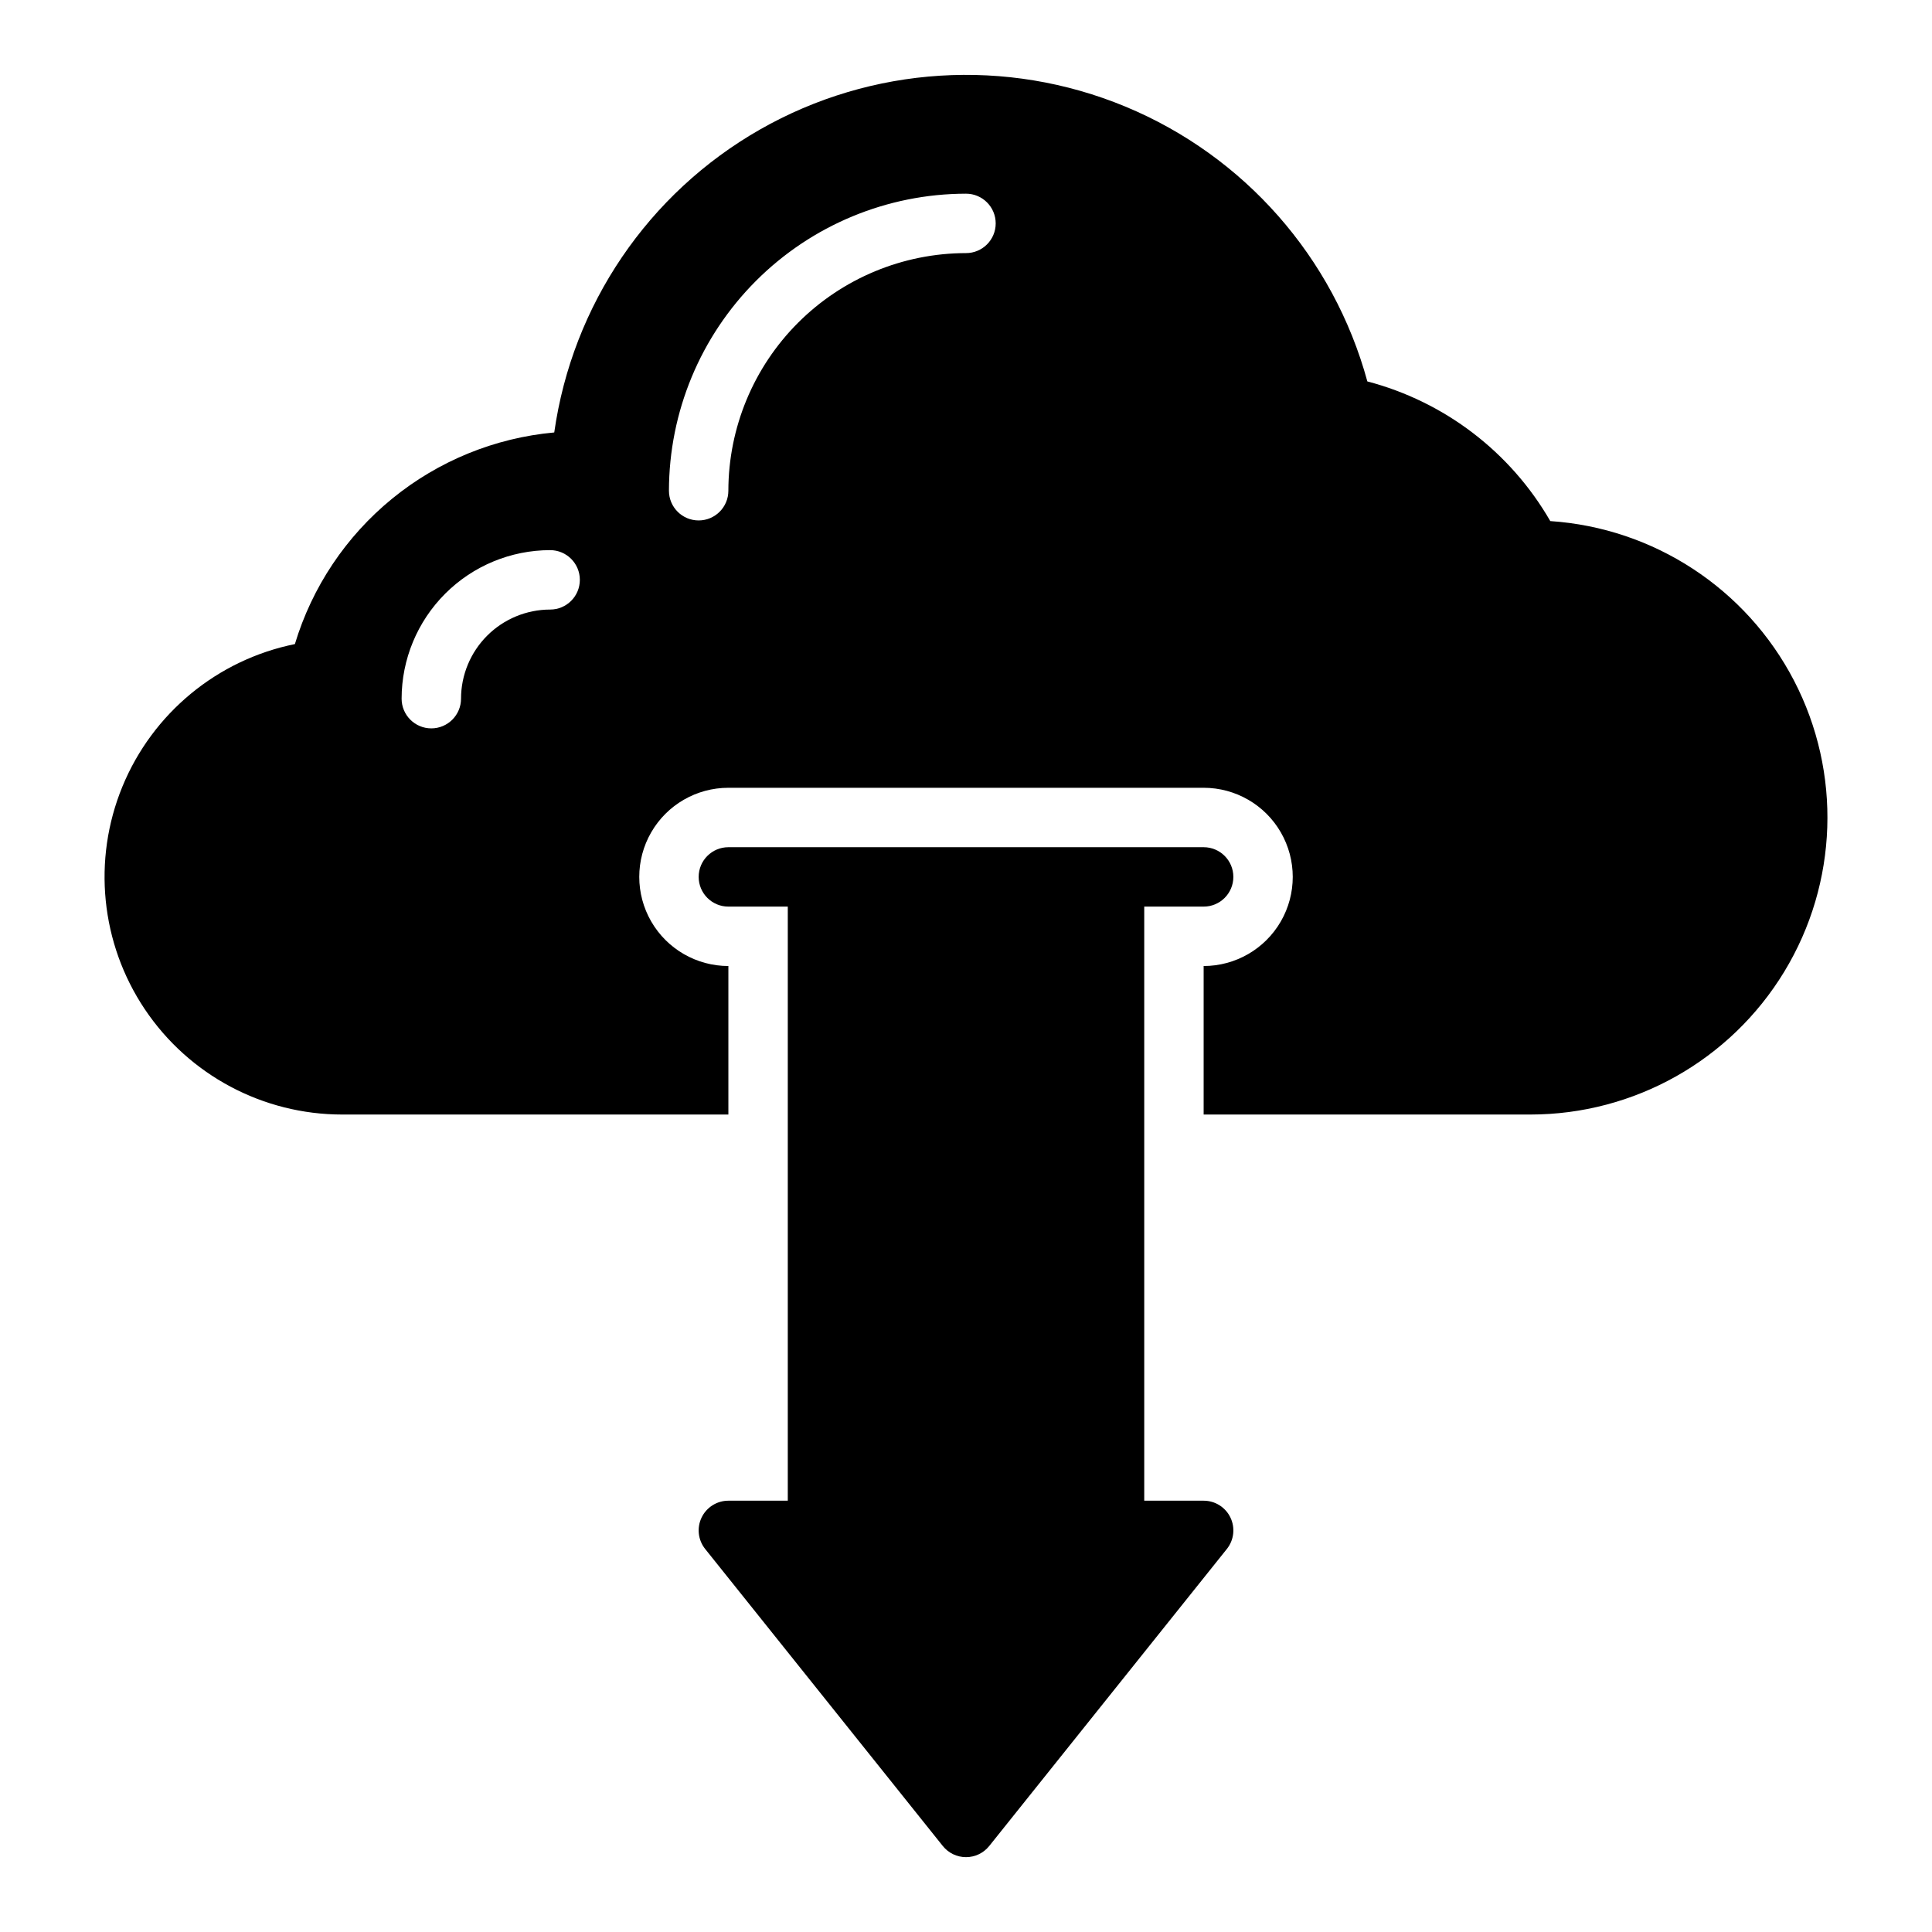
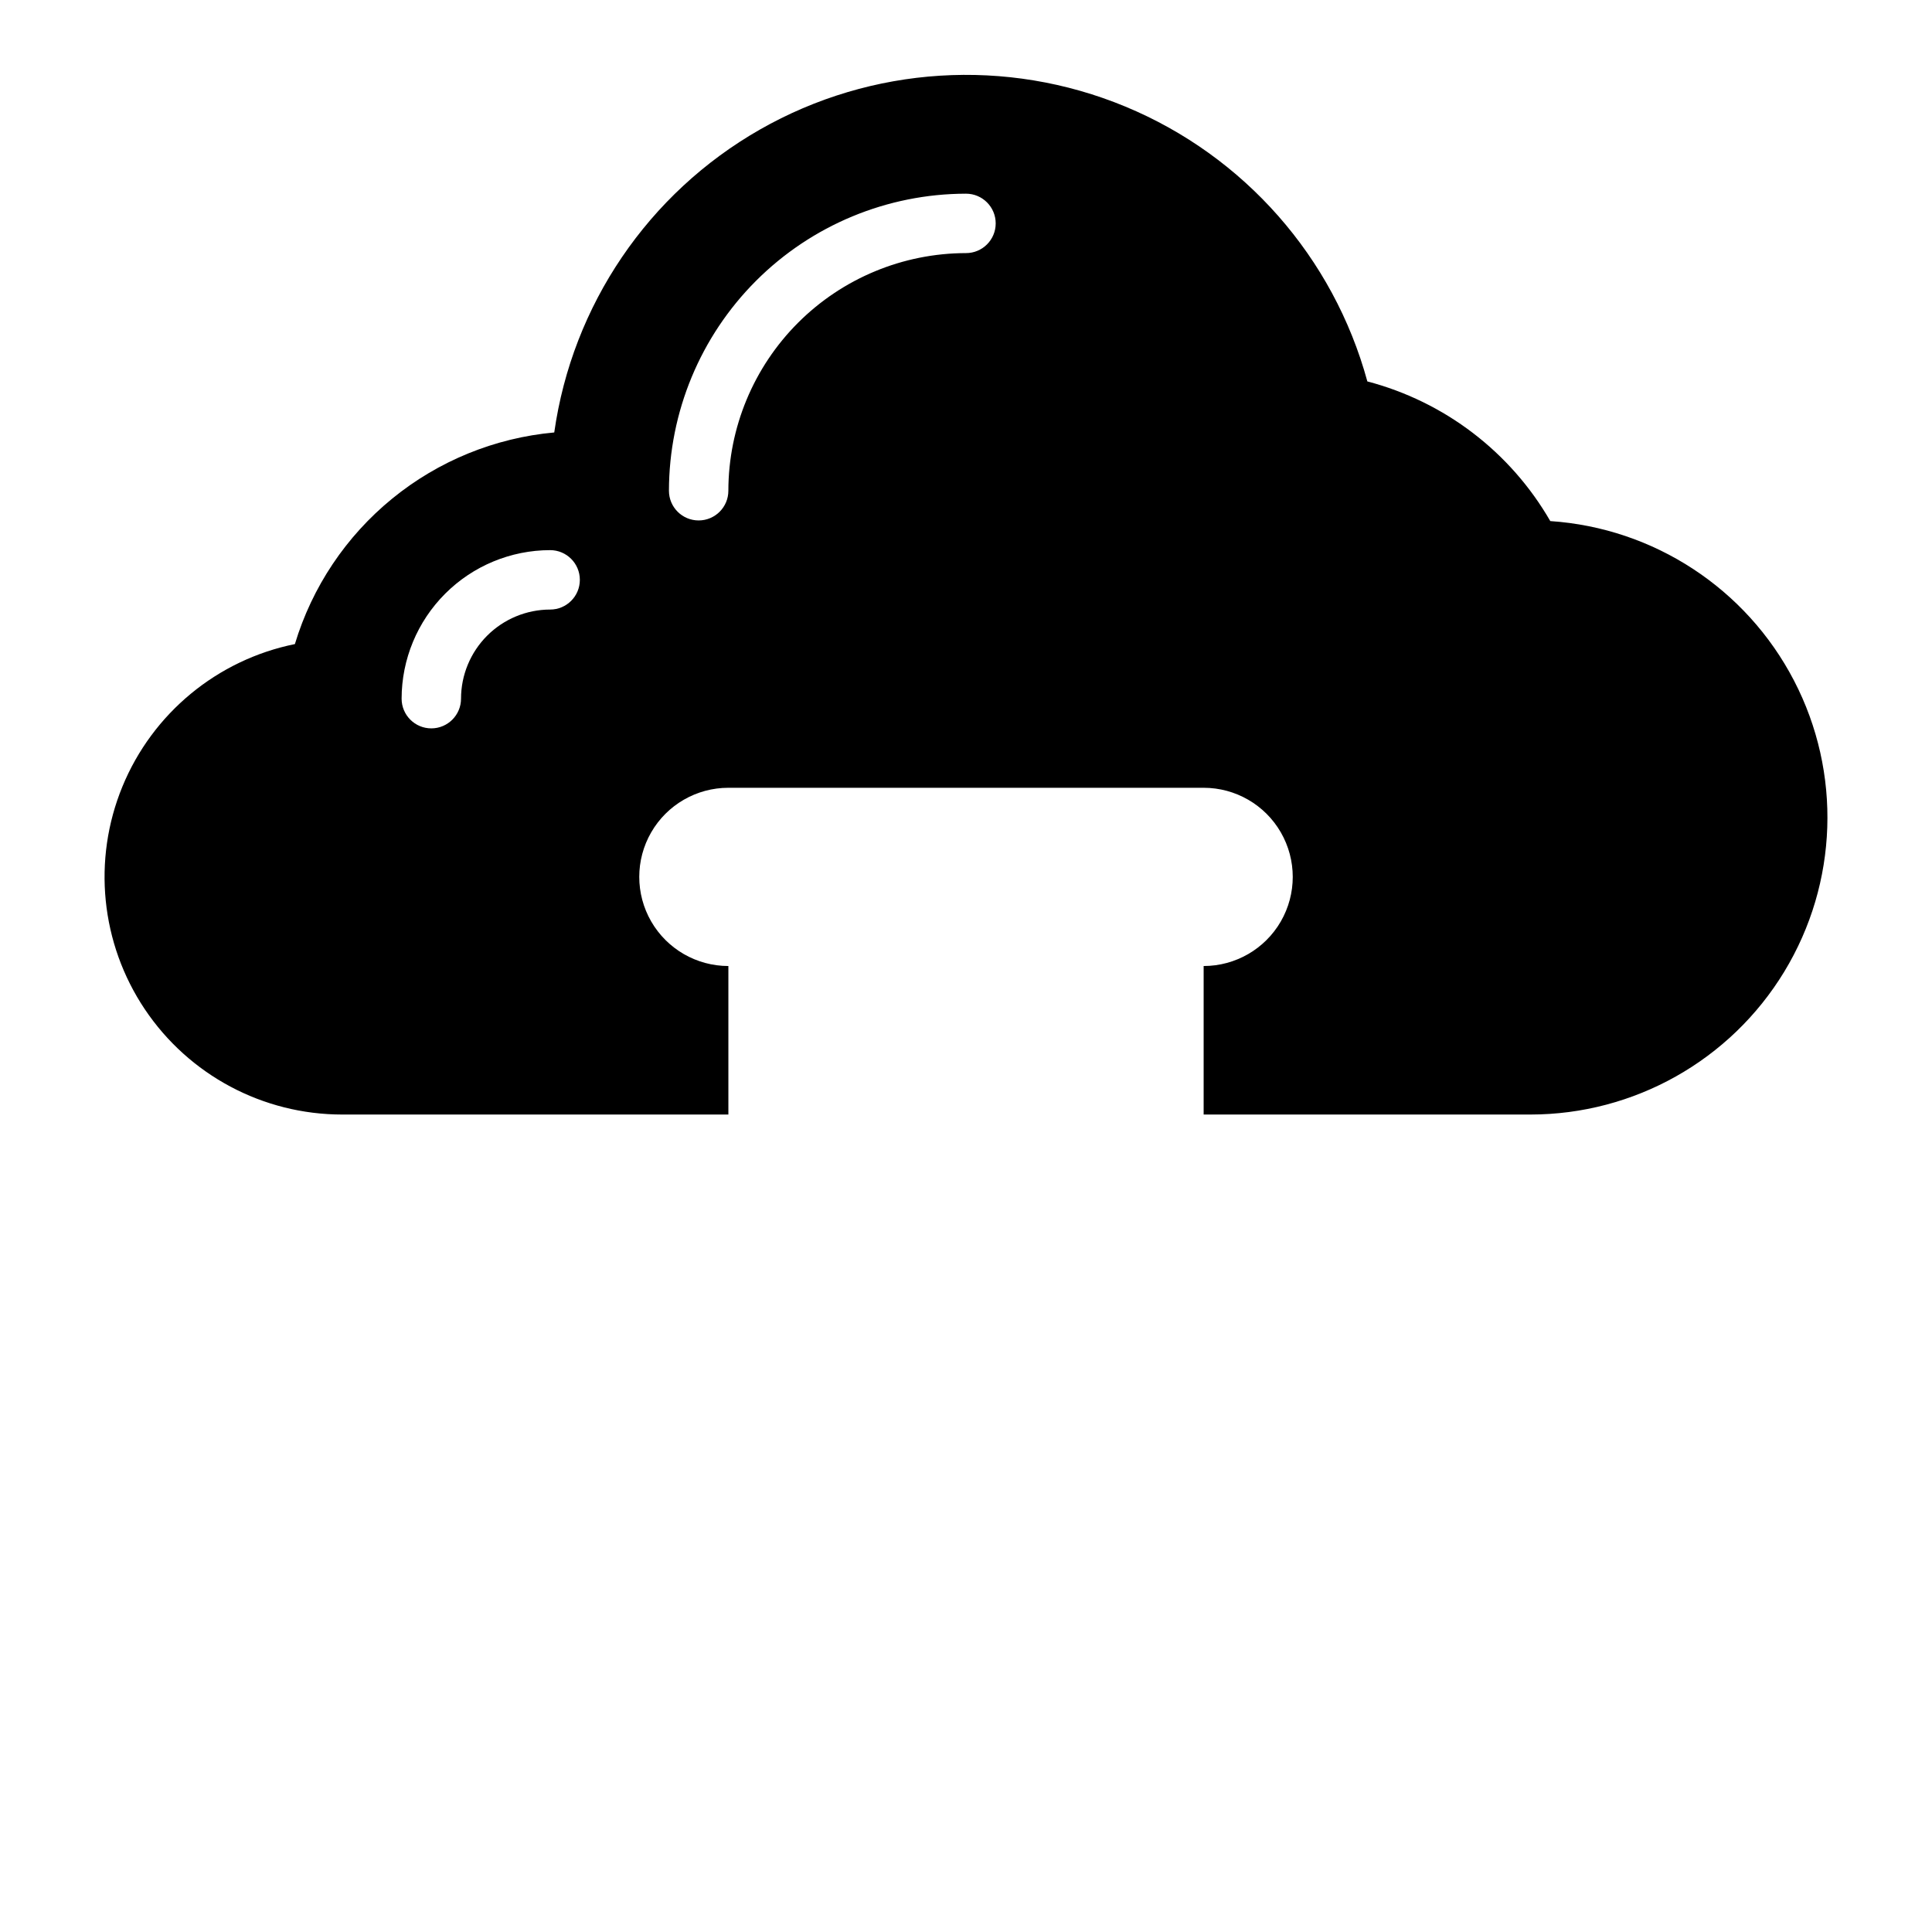
<svg xmlns="http://www.w3.org/2000/svg" fill="#000000" width="800px" height="800px" version="1.1" viewBox="144 144 512 512">
  <g>
-     <path d="m462.98 541.7h-15.746v-157.44h15.746c4.348 0 7.871-3.523 7.871-7.871 0-4.348-3.523-7.871-7.871-7.871h-125.95c-4.348 0-7.875 3.523-7.875 7.871 0 4.348 3.527 7.871 7.875 7.871h15.742v157.44h-15.742c-3.027 0-5.785 1.734-7.098 4.461-1.312 2.731-0.945 5.969 0.945 8.332l62.977 78.719c1.496 1.867 3.758 2.953 6.152 2.953 2.391 0 4.652-1.086 6.148-2.953l62.977-78.719c1.891-2.363 2.258-5.602 0.945-8.332-1.309-2.727-4.07-4.461-7.094-4.461z" />
    <path d="m554.84 282.09c-10.559-18.32-28.02-31.648-48.477-37.008-8.965-32.883-32.637-59.773-64.121-72.832-31.484-13.055-67.242-10.812-96.848 6.078s-49.73 46.527-54.512 80.277c-15.742 1.434-30.695 7.539-42.941 17.531-12.246 9.992-21.227 23.418-25.793 38.551-20.582 4.176-37.727 18.344-45.711 37.766-7.984 19.426-5.758 41.555 5.934 59 11.691 17.445 31.312 27.914 52.316 27.91h102.34v-39.359c-8.438 0-16.234-4.504-20.453-11.809-4.219-7.309-4.219-16.309 0-23.617 4.219-7.309 12.016-11.809 20.453-11.809h125.95c8.434 0 16.23 4.5 20.449 11.809 4.219 7.309 4.219 16.309 0 23.617-4.219 7.305-12.016 11.809-20.449 11.809v39.359h86.59c27.496-0.004 53-14.352 67.277-37.852s15.258-52.746 2.586-77.148c-12.668-24.402-37.152-40.43-64.59-42.273zm-265.05 23.449c-6.262 0.008-12.262 2.496-16.691 6.922-4.426 4.43-6.918 10.434-6.922 16.691 0 4.348-3.527 7.875-7.875 7.875-4.348 0-7.871-3.527-7.871-7.875 0.012-10.434 4.164-20.438 11.543-27.816 7.379-7.379 17.383-11.531 27.816-11.543 4.348 0 7.875 3.527 7.875 7.875 0 4.348-3.527 7.871-7.875 7.871zm110.21-94.465c-16.699 0.02-32.707 6.66-44.512 18.465-11.805 11.809-18.445 27.816-18.465 44.512 0 4.348-3.527 7.871-7.875 7.871-4.348 0-7.871-3.523-7.871-7.871 0.027-20.871 8.328-40.879 23.086-55.637 14.758-14.758 34.766-23.059 55.637-23.086 4.348 0 7.871 3.527 7.871 7.875 0 4.348-3.523 7.871-7.871 7.871z" />
  </g>
</svg>